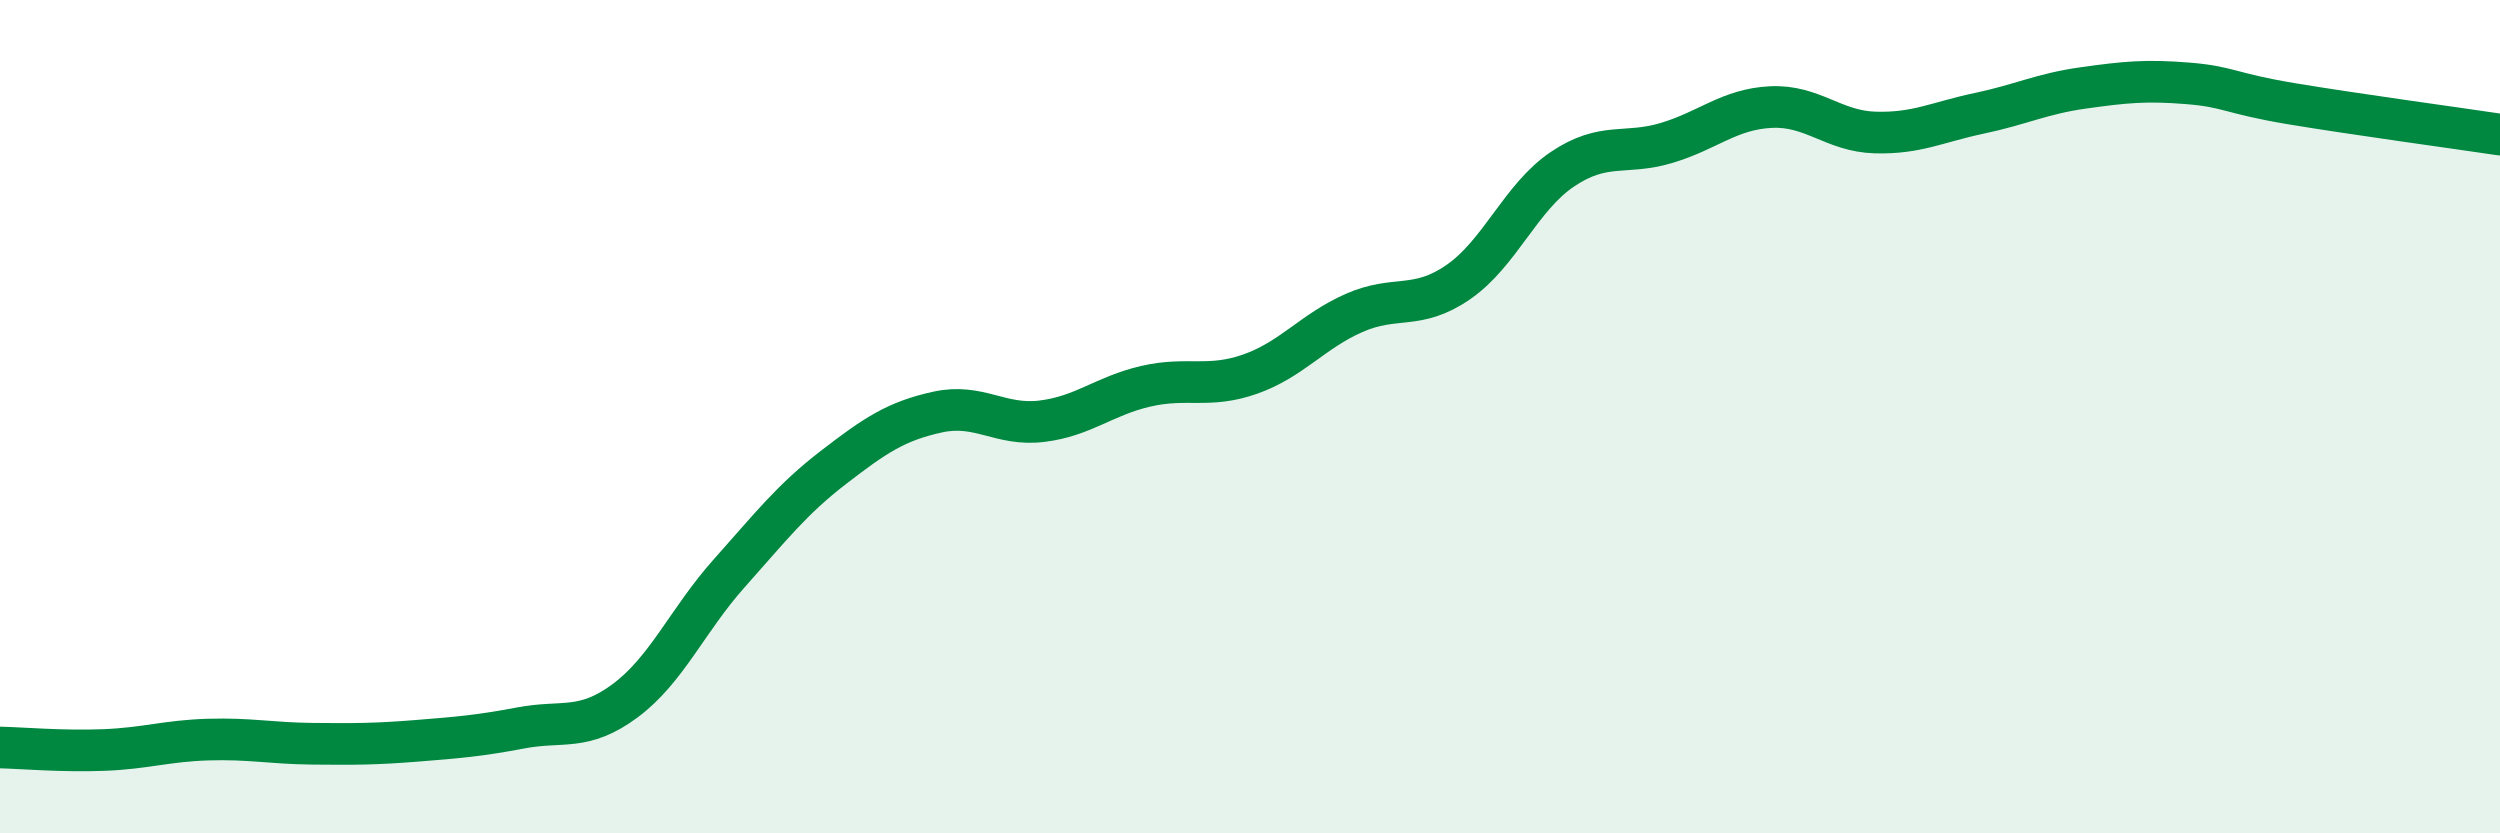
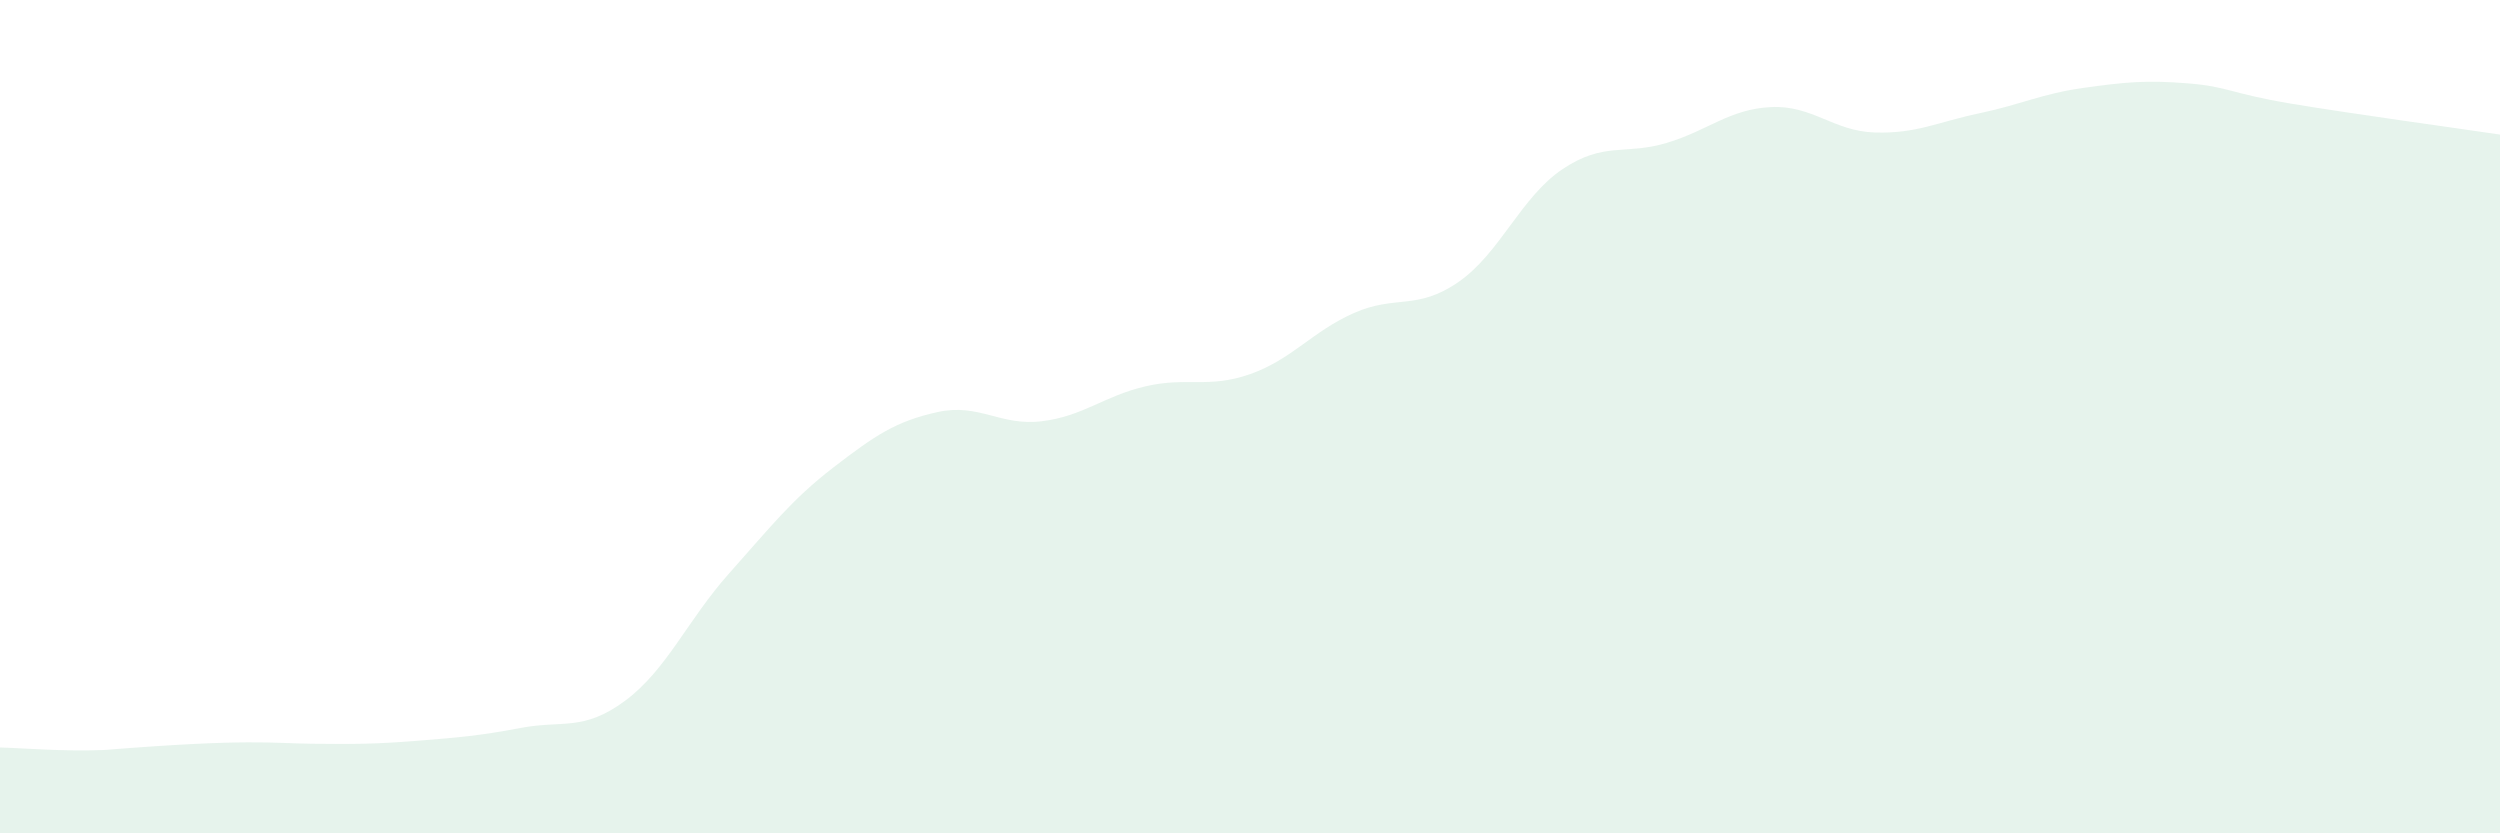
<svg xmlns="http://www.w3.org/2000/svg" width="60" height="20" viewBox="0 0 60 20">
-   <path d="M 0,17.94 C 0.5,17.95 1.5,18.04 2.5,18 C 3.5,17.96 4,17.78 5,17.75 C 6,17.72 6.5,17.84 7.5,17.85 C 8.5,17.86 9,17.86 10,17.78 C 11,17.7 11.5,17.66 12.5,17.47 C 13.5,17.28 14,17.56 15,16.82 C 16,16.08 16.5,14.88 17.5,13.76 C 18.5,12.64 19,11.99 20,11.22 C 21,10.45 21.5,10.11 22.5,9.89 C 23.5,9.67 24,10.23 25,10.11 C 26,9.99 26.5,9.5 27.5,9.27 C 28.5,9.04 29,9.33 30,8.98 C 31,8.63 31.5,7.95 32.5,7.51 C 33.5,7.07 34,7.46 35,6.77 C 36,6.08 36.5,4.73 37.5,4.06 C 38.5,3.39 39,3.73 40,3.43 C 41,3.13 41.5,2.62 42.5,2.57 C 43.5,2.52 44,3.15 45,3.18 C 46,3.21 46.5,2.93 47.5,2.72 C 48.5,2.51 49,2.25 50,2.11 C 51,1.97 51.5,1.92 52.5,2 C 53.5,2.08 53.5,2.24 55,2.49 C 56.5,2.74 59,3.08 60,3.23L60 20L0 20Z" fill="#008740" opacity="0.1" stroke-linecap="round" stroke-linejoin="round" />
-   <path d="M 0,17.94 C 0.5,17.95 1.5,18.04 2.5,18 C 3.5,17.96 4,17.78 5,17.75 C 6,17.72 6.5,17.84 7.5,17.85 C 8.5,17.86 9,17.86 10,17.78 C 11,17.7 11.5,17.66 12.5,17.47 C 13.5,17.28 14,17.56 15,16.82 C 16,16.08 16.5,14.88 17.5,13.76 C 18.5,12.64 19,11.99 20,11.22 C 21,10.45 21.5,10.11 22.5,9.89 C 23.5,9.67 24,10.23 25,10.11 C 26,9.99 26.5,9.5 27.5,9.27 C 28.5,9.04 29,9.33 30,8.98 C 31,8.63 31.5,7.95 32.5,7.51 C 33.5,7.07 34,7.46 35,6.77 C 36,6.08 36.5,4.73 37.5,4.06 C 38.5,3.39 39,3.73 40,3.43 C 41,3.13 41.5,2.62 42.5,2.57 C 43.5,2.52 44,3.15 45,3.18 C 46,3.21 46.5,2.93 47.5,2.72 C 48.5,2.51 49,2.25 50,2.11 C 51,1.97 51.5,1.92 52.5,2 C 53.5,2.08 53.5,2.24 55,2.49 C 56.5,2.74 59,3.08 60,3.23" stroke="#008740" stroke-width="1" fill="none" stroke-linecap="round" stroke-linejoin="round" />
+   <path d="M 0,17.94 C 0.5,17.95 1.5,18.04 2.5,18 C 6,17.72 6.5,17.84 7.5,17.85 C 8.5,17.86 9,17.86 10,17.78 C 11,17.7 11.5,17.66 12.5,17.47 C 13.5,17.28 14,17.56 15,16.82 C 16,16.08 16.5,14.88 17.5,13.76 C 18.5,12.64 19,11.99 20,11.22 C 21,10.45 21.5,10.11 22.5,9.89 C 23.5,9.67 24,10.23 25,10.11 C 26,9.99 26.5,9.5 27.5,9.27 C 28.5,9.04 29,9.33 30,8.98 C 31,8.63 31.5,7.95 32.5,7.51 C 33.5,7.07 34,7.46 35,6.77 C 36,6.08 36.5,4.73 37.5,4.06 C 38.5,3.39 39,3.73 40,3.43 C 41,3.13 41.5,2.62 42.5,2.57 C 43.5,2.52 44,3.15 45,3.18 C 46,3.21 46.5,2.93 47.5,2.72 C 48.5,2.51 49,2.25 50,2.11 C 51,1.97 51.5,1.92 52.5,2 C 53.5,2.08 53.5,2.24 55,2.49 C 56.5,2.74 59,3.08 60,3.23L60 20L0 20Z" fill="#008740" opacity="0.1" stroke-linecap="round" stroke-linejoin="round" />
</svg>